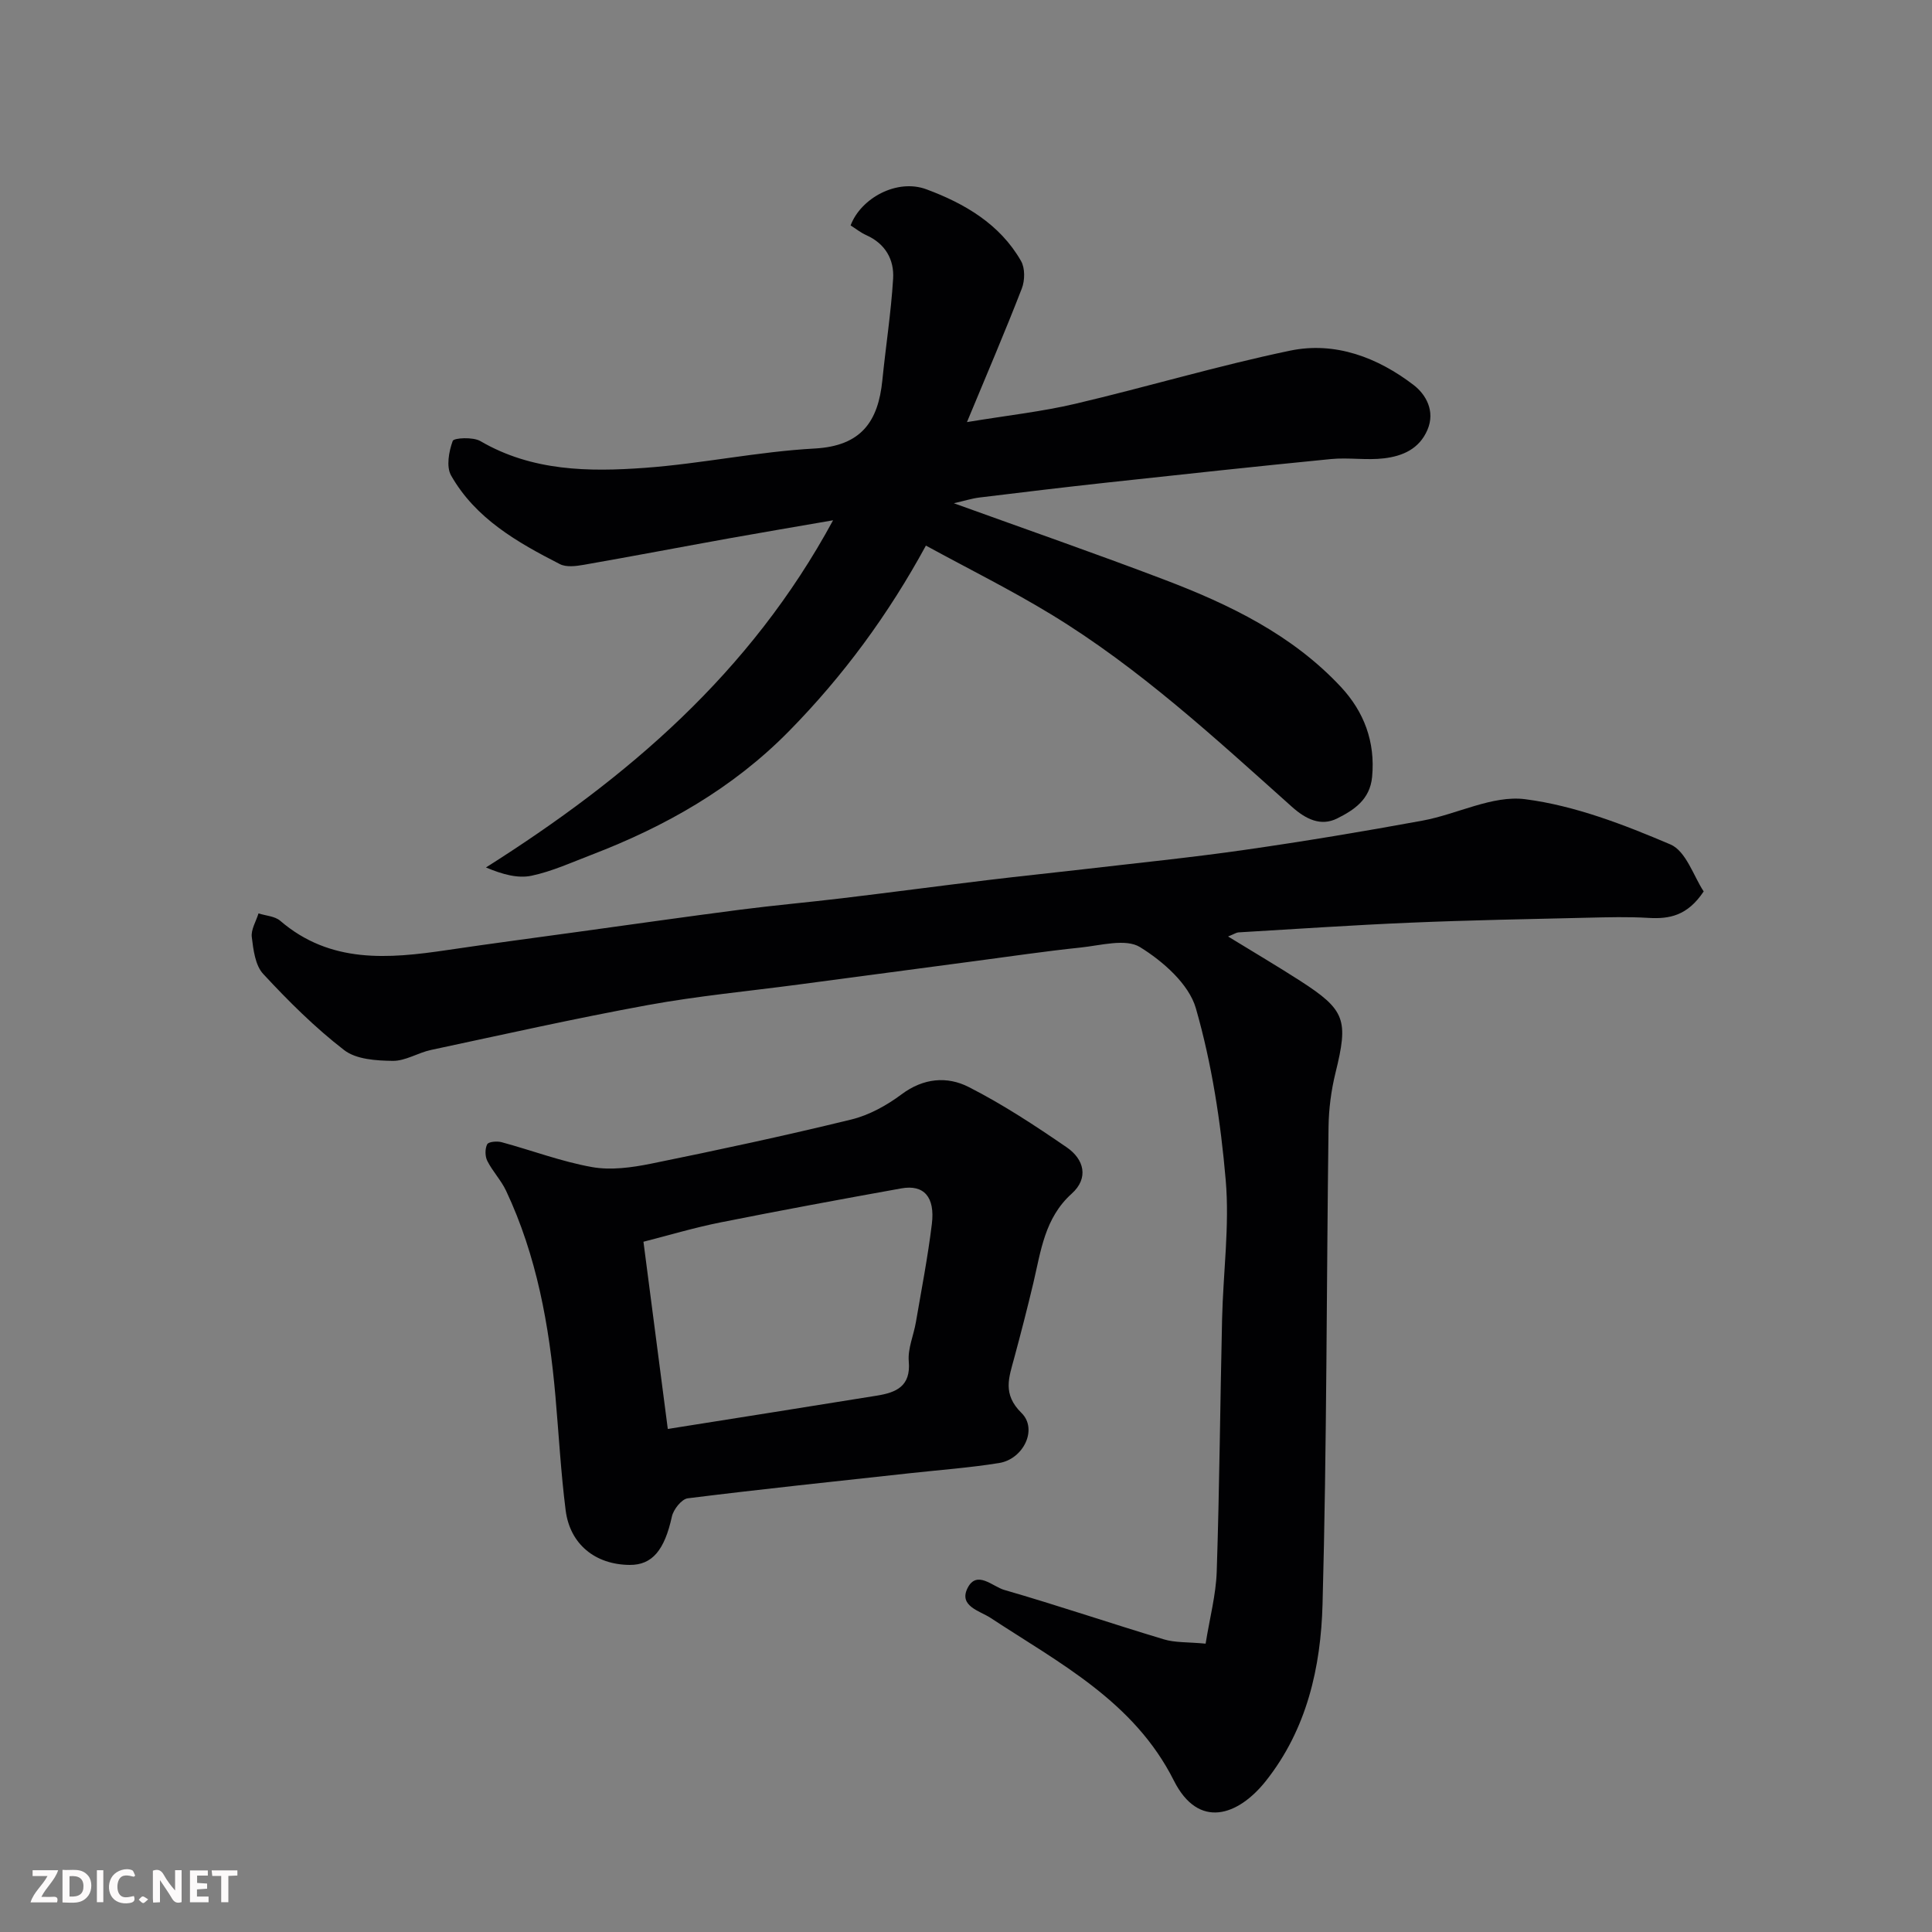
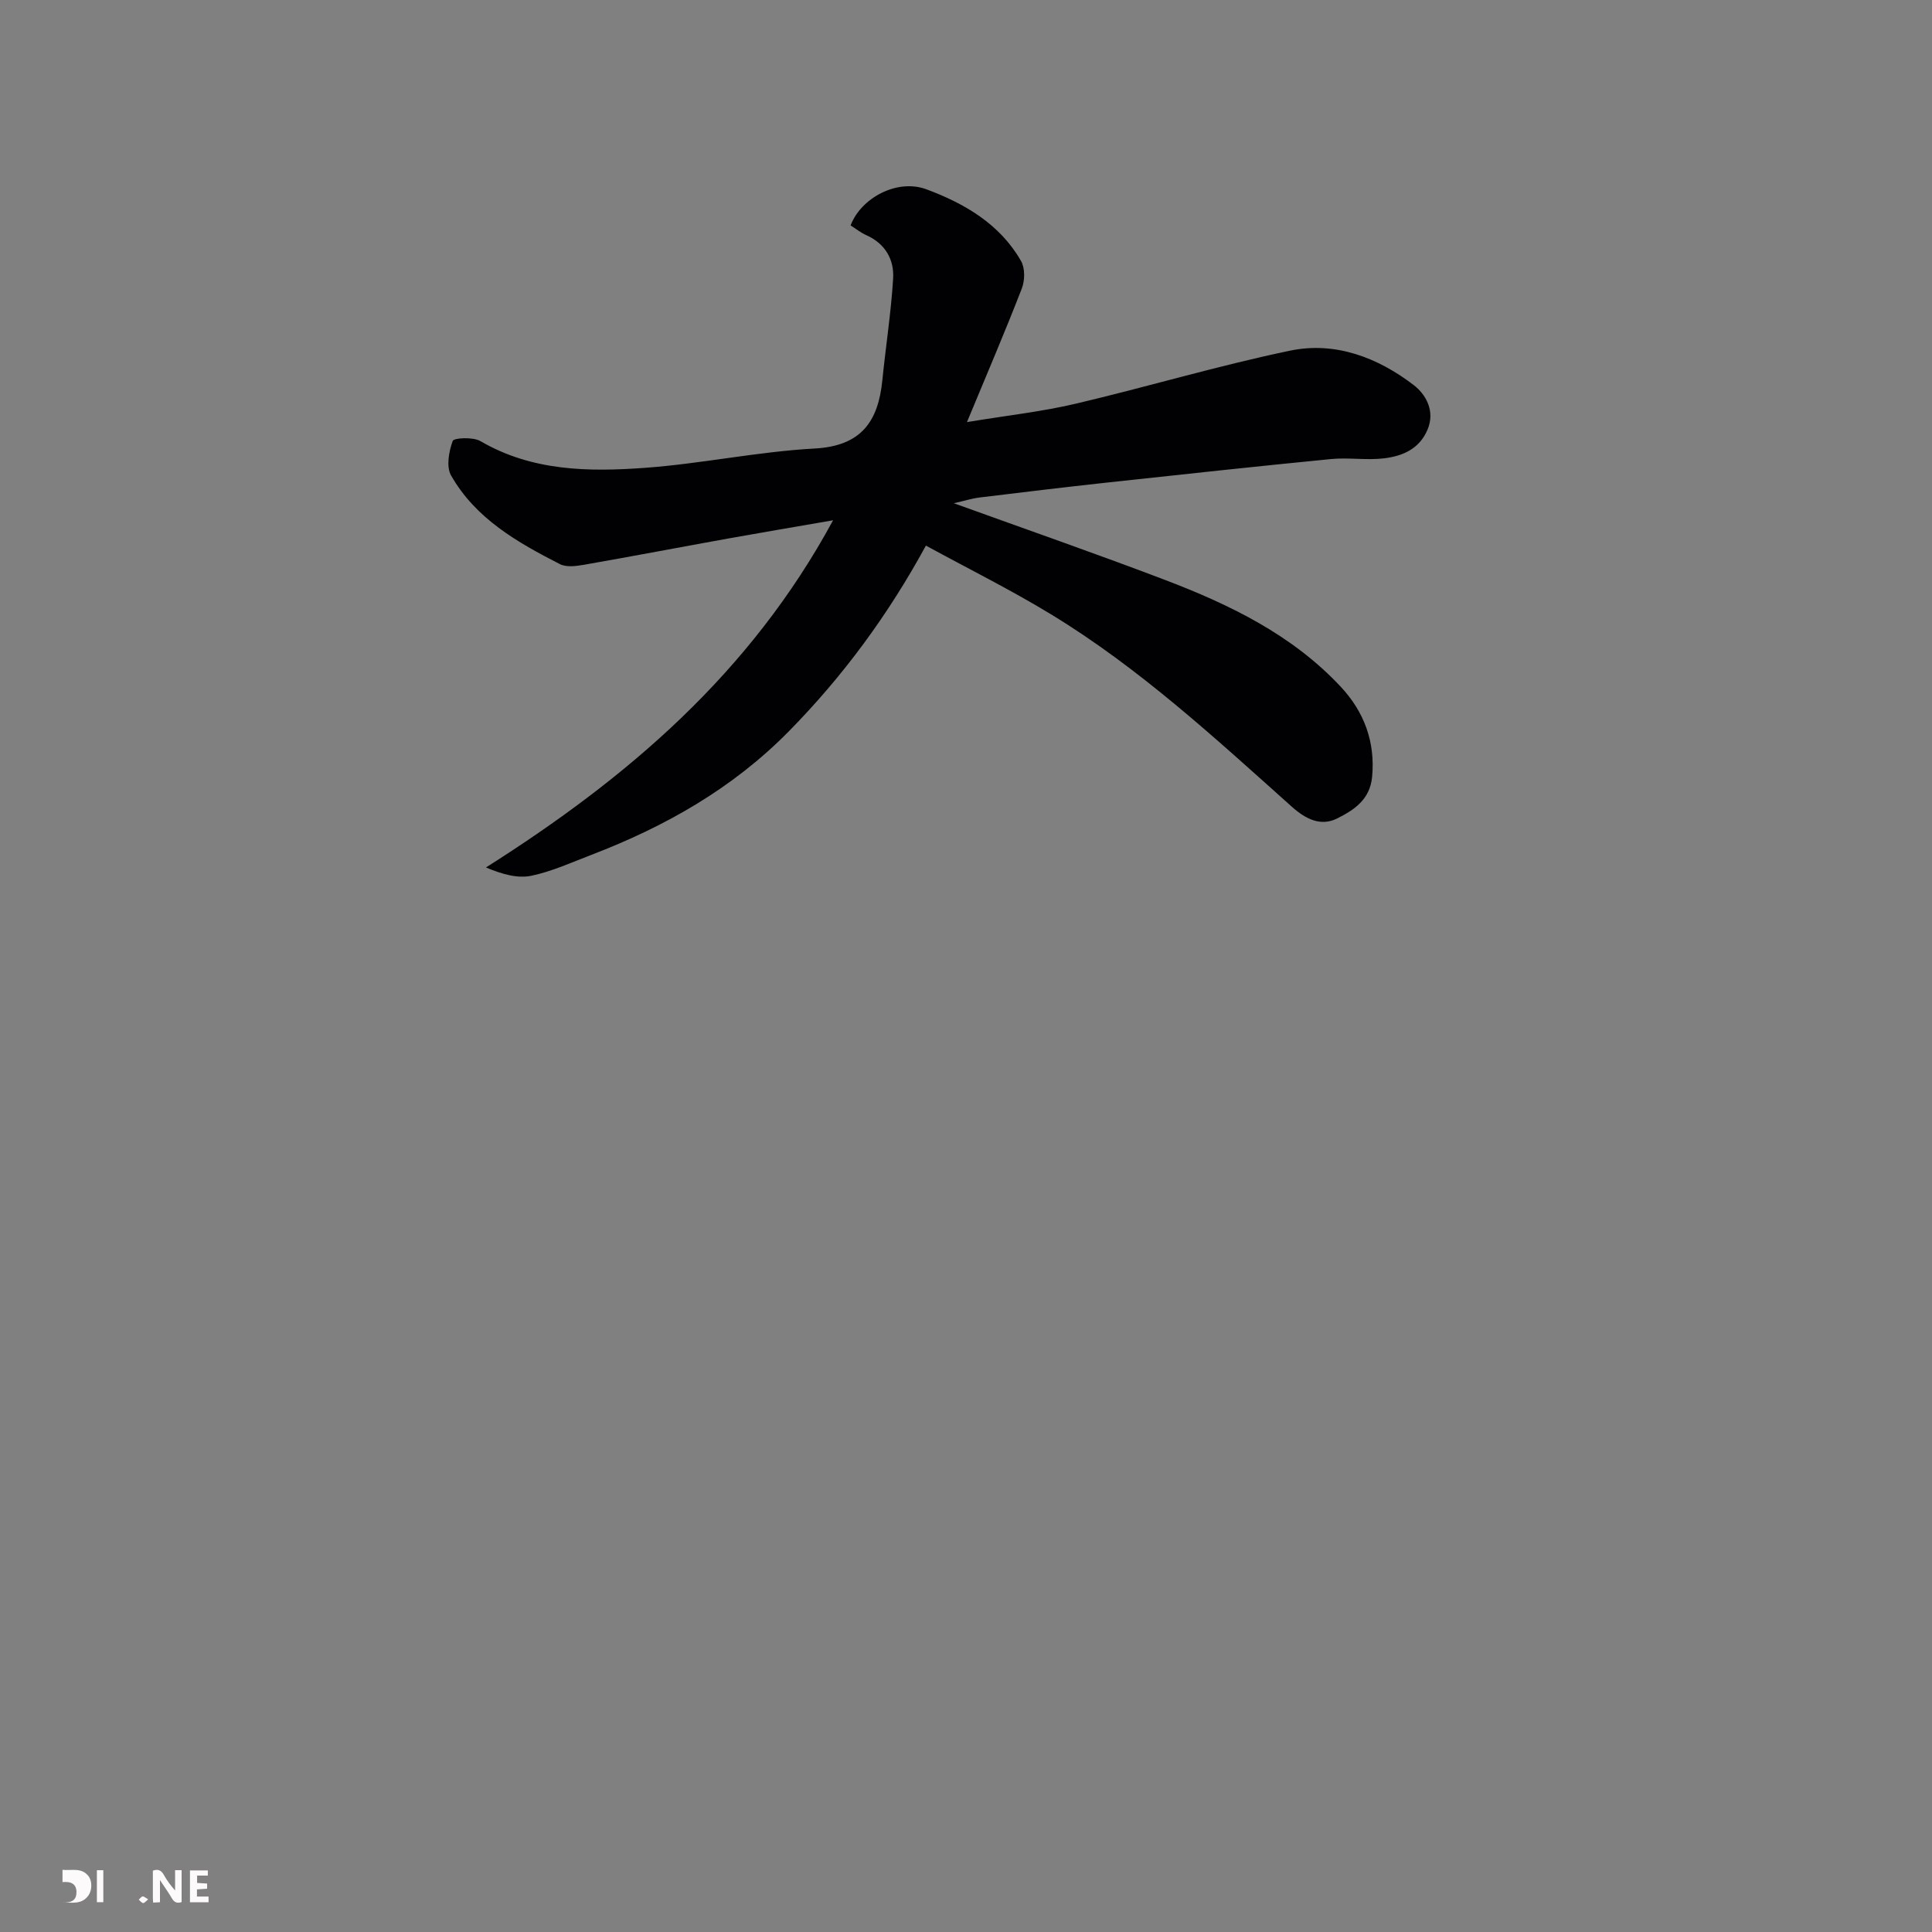
<svg xmlns="http://www.w3.org/2000/svg" enable-background="new 0 0 400 400" viewBox="0 0 400 400">
  <rect x="0" y="0" width="400" height="400" fill="#808080" stroke="none" />
-   <path d="m249.61 340.3c.86-5.35 2.14-10.12 2.3-14.92.57-17.42.71-34.86 1.11-52.28.22-9.6 1.57-19.28.75-28.78-1.03-11.97-2.87-24.06-6.18-35.57-1.44-5.01-6.8-9.72-11.56-12.66-2.97-1.83-8.16-.34-12.32.09-7.32.76-14.61 1.85-21.91 2.81-12.16 1.61-24.32 3.23-36.49 4.85-10.38 1.38-20.84 2.36-31.13 4.24-15.05 2.75-29.98 6.11-44.94 9.3-2.69.57-5.29 2.29-7.91 2.26-3.42-.04-7.59-.3-10.08-2.23-6.05-4.67-11.55-10.15-16.76-15.77-1.65-1.78-2.04-5-2.36-7.63-.19-1.56.89-3.26 1.39-4.9 1.52.49 3.39.57 4.5 1.53 10.36 8.9 22.37 7.87 34.57 6.06 8.9-1.32 17.81-2.49 26.72-3.72 11.34-1.56 22.68-3.18 34.03-4.65 6.99-.9 14.02-1.52 21.03-2.36 10.08-1.21 20.14-2.55 30.22-3.77 6.51-.79 13.04-1.45 19.56-2.21 11.23-1.31 22.48-2.44 33.67-4.05 12.27-1.76 24.51-3.8 36.7-6.04 7.17-1.32 14.49-5.31 21.27-4.43 10.28 1.33 20.4 5.25 30.05 9.36 3.25 1.38 4.84 6.67 6.89 9.73-3.36 5.05-7.11 5.74-11.44 5.48-4.15-.25-8.33-.14-12.49-.04-12.27.29-24.53.51-36.79 1.03-11.87.5-23.73 1.31-35.6 2.01-.41.02-.81.31-2.15.85 5.38 3.3 10.19 6.13 14.88 9.15 9.44 6.07 10.07 8.1 7.35 19.12-.89 3.62-1.38 7.43-1.43 11.17-.43 32.92-.35 65.86-1.24 98.77-.35 13.07-3.24 25.94-11.77 36.67-5.7 7.16-13.89 10.06-19.01-.11-8.24-16.39-23.66-24.3-37.95-33.69-2.24-1.47-6.64-2.43-4.77-6.17 1.91-3.81 5.21-.31 7.58.37 11.09 3.2 22.02 6.92 33.07 10.24 2.29.7 4.86.54 8.64.89z" fill="#010103" />
  <path d="m197.48 104.19c14.88 5.38 29.3 10.39 43.57 15.82 13.52 5.14 26.51 11.42 36.57 22.21 4.78 5.13 7.15 11.35 6.46 18.64-.45 4.72-3.79 6.86-7.21 8.58-3.4 1.71-6.51.17-9.37-2.38-15.9-14.21-31.59-28.74-49.91-39.88-8.37-5.09-17.17-9.46-25.89-14.22-7.8 14.32-17.11 26.98-28.35 38.42-11.7 11.89-25.61 19.73-40.89 25.6-4.1 1.57-8.16 3.43-12.41 4.33-2.85.6-6-.27-9.44-1.71 29.3-18.54 54.7-40.19 71.87-71.88-7.84 1.36-14.58 2.49-21.31 3.7-10.11 1.82-20.2 3.75-30.32 5.52-1.61.28-3.6.54-4.94-.15-8.8-4.5-17.45-9.42-22.52-18.35-1.03-1.82-.46-4.97.34-7.15.24-.65 4.21-.85 5.72.03 10.7 6.25 22.42 6.39 34.09 5.54 11.75-.86 23.39-3.36 35.14-4 9.64-.53 13.14-5.59 14-14.12.7-7.01 1.8-13.99 2.23-21.02.25-3.97-1.61-7.27-5.55-9.03-1.17-.52-2.19-1.35-3.25-2.02 2.12-5.64 9.59-9.75 15.71-7.47 7.84 2.91 15.21 7.18 19.58 14.85.84 1.47.8 4.01.16 5.67-3.46 8.94-7.25 17.75-11.36 27.67 8.35-1.38 15.49-2.16 22.43-3.79 14.86-3.49 29.53-7.89 44.46-11 9.35-1.95 18.17 1.42 25.62 7.14 2.43 1.87 4.51 5.31 2.83 9.25-1.71 4-5.19 5.44-8.97 5.9-3.61.44-7.35-.2-10.98.15-15.51 1.52-31 3.2-46.48 4.88-8.8.96-17.59 2.02-26.37 3.09-1.61.21-3.17.71-5.26 1.18z" fill="#010103" />
-   <path d="m130.36 324c-7.1-.06-12.36-4.26-13.25-11.32-.99-7.82-1.42-15.71-2.11-23.57-1.29-14.7-3.88-29.1-10.22-42.57-1.03-2.19-2.8-4.02-3.89-6.19-.48-.95-.5-2.52-.02-3.44.28-.54 2.05-.69 2.99-.43 6.25 1.69 12.37 4.02 18.71 5.15 3.91.7 8.23.1 12.21-.7 13.87-2.82 27.73-5.79 41.48-9.15 3.69-.9 7.33-2.92 10.4-5.21 4.53-3.39 9.45-3.79 13.91-1.51 7.06 3.59 13.74 7.99 20.28 12.48 3.59 2.46 4.64 6.36 1.03 9.6-5.59 5.03-6.37 11.84-7.93 18.46-1.24 5.22-2.58 10.42-3.98 15.6-1.07 4-2.47 7.41 1.52 11.34 3.42 3.37.38 9.55-4.62 10.36-6.14.99-12.36 1.44-18.55 2.12-15.32 1.68-30.64 3.28-45.93 5.19-1.27.16-2.96 2.3-3.28 3.77-1.52 6.92-4.04 10.06-8.75 10.02zm7.9-28.15c14.65-2.33 28.98-4.58 43.3-6.9 3.95-.64 7.05-1.9 6.59-7.1-.23-2.65 1.02-5.4 1.48-8.13 1.16-6.76 2.47-13.5 3.3-20.3.69-5.62-1.66-8.21-6.3-7.38-12.51 2.25-25.01 4.56-37.48 7.05-5.46 1.09-10.81 2.7-15.93 4 1.75 13.52 3.4 26.13 5.04 38.76z" fill="#010103" />
  <g fill="#fcfafa">
    <path d="m37.59 393.81c-.92.31-1.52.05-2-.78-.7-1.2-1.52-2.34-2.47-3.78v4.59c-.55.03-.95.05-1.41.07-.03-.37-.06-.64-.06-.91 0-1.91 0-3.81 0-5.7 1.13-.41 1.77-.03 2.29.91.62 1.11 1.38 2.14 2.31 3.19v-4.2h1.35v6.61z" />
-     <path d="m12.94 393.88v-6.75c1.9.19 3.93-.54 5.37 1.29.8 1.01.78 2.88.03 3.97-1.37 1.97-3.4 1.51-5.4 1.49m1.45-1.22c2.04.12 2.92-.58 2.89-2.21-.03-1.51-.98-2.19-2.89-2z" />
-     <path d="m11.81 393.87h-5.49c.68-2.18 2.47-3.48 3.51-5.45h-3.08v-1.21h5.29c-.71 2.13-2.44 3.48-3.47 5.51.86 0 1.63.04 2.39-.01.79-.05 1.14.21.85 1.16" />
+     <path d="m12.94 393.88v-6.75c1.9.19 3.93-.54 5.37 1.29.8 1.01.78 2.88.03 3.97-1.37 1.97-3.4 1.51-5.4 1.49c2.04.12 2.92-.58 2.89-2.21-.03-1.51-.98-2.19-2.89-2z" />
    <path d="m39.33 393.86v-6.61h3.7v1.07h-2.22v1.52c.68.04 1.34.09 2.07.13v1.07c-.72.05-1.38.09-2.1.14v1.48h2.4v1.19h-3.84z" />
-     <path d="m27.71 388.56c-1.15-.3-2.46-.61-3.1.64-.37.73-.41 1.93-.06 2.67.63 1.35 1.99.93 3.17.68.35.94-.01 1.32-.93 1.46-1.62.25-3.05-.27-3.76-1.48-.73-1.24-.6-3.03.31-4.17.88-1.11 2.71-1.7 4-1.16.32.13.44.74.65 1.12-.1.08-.19.16-.28.24" />
-     <path d="m49.15 387.24v1.07c-.59.02-1.17.05-1.87.08v5.44h-1.48v-5.44h-1.85c-.05-.4-.08-.73-.13-1.15z" />
    <path d="m20.06 387.21h1.33v6.62h-1.33z" />
    <path d="m30.68 393.25c-.49.38-.8.79-1.05.76-.32-.05-.6-.45-.9-.7.26-.24.51-.64.8-.67.29-.04.62.3 1.15.61" />
  </g>
</svg>